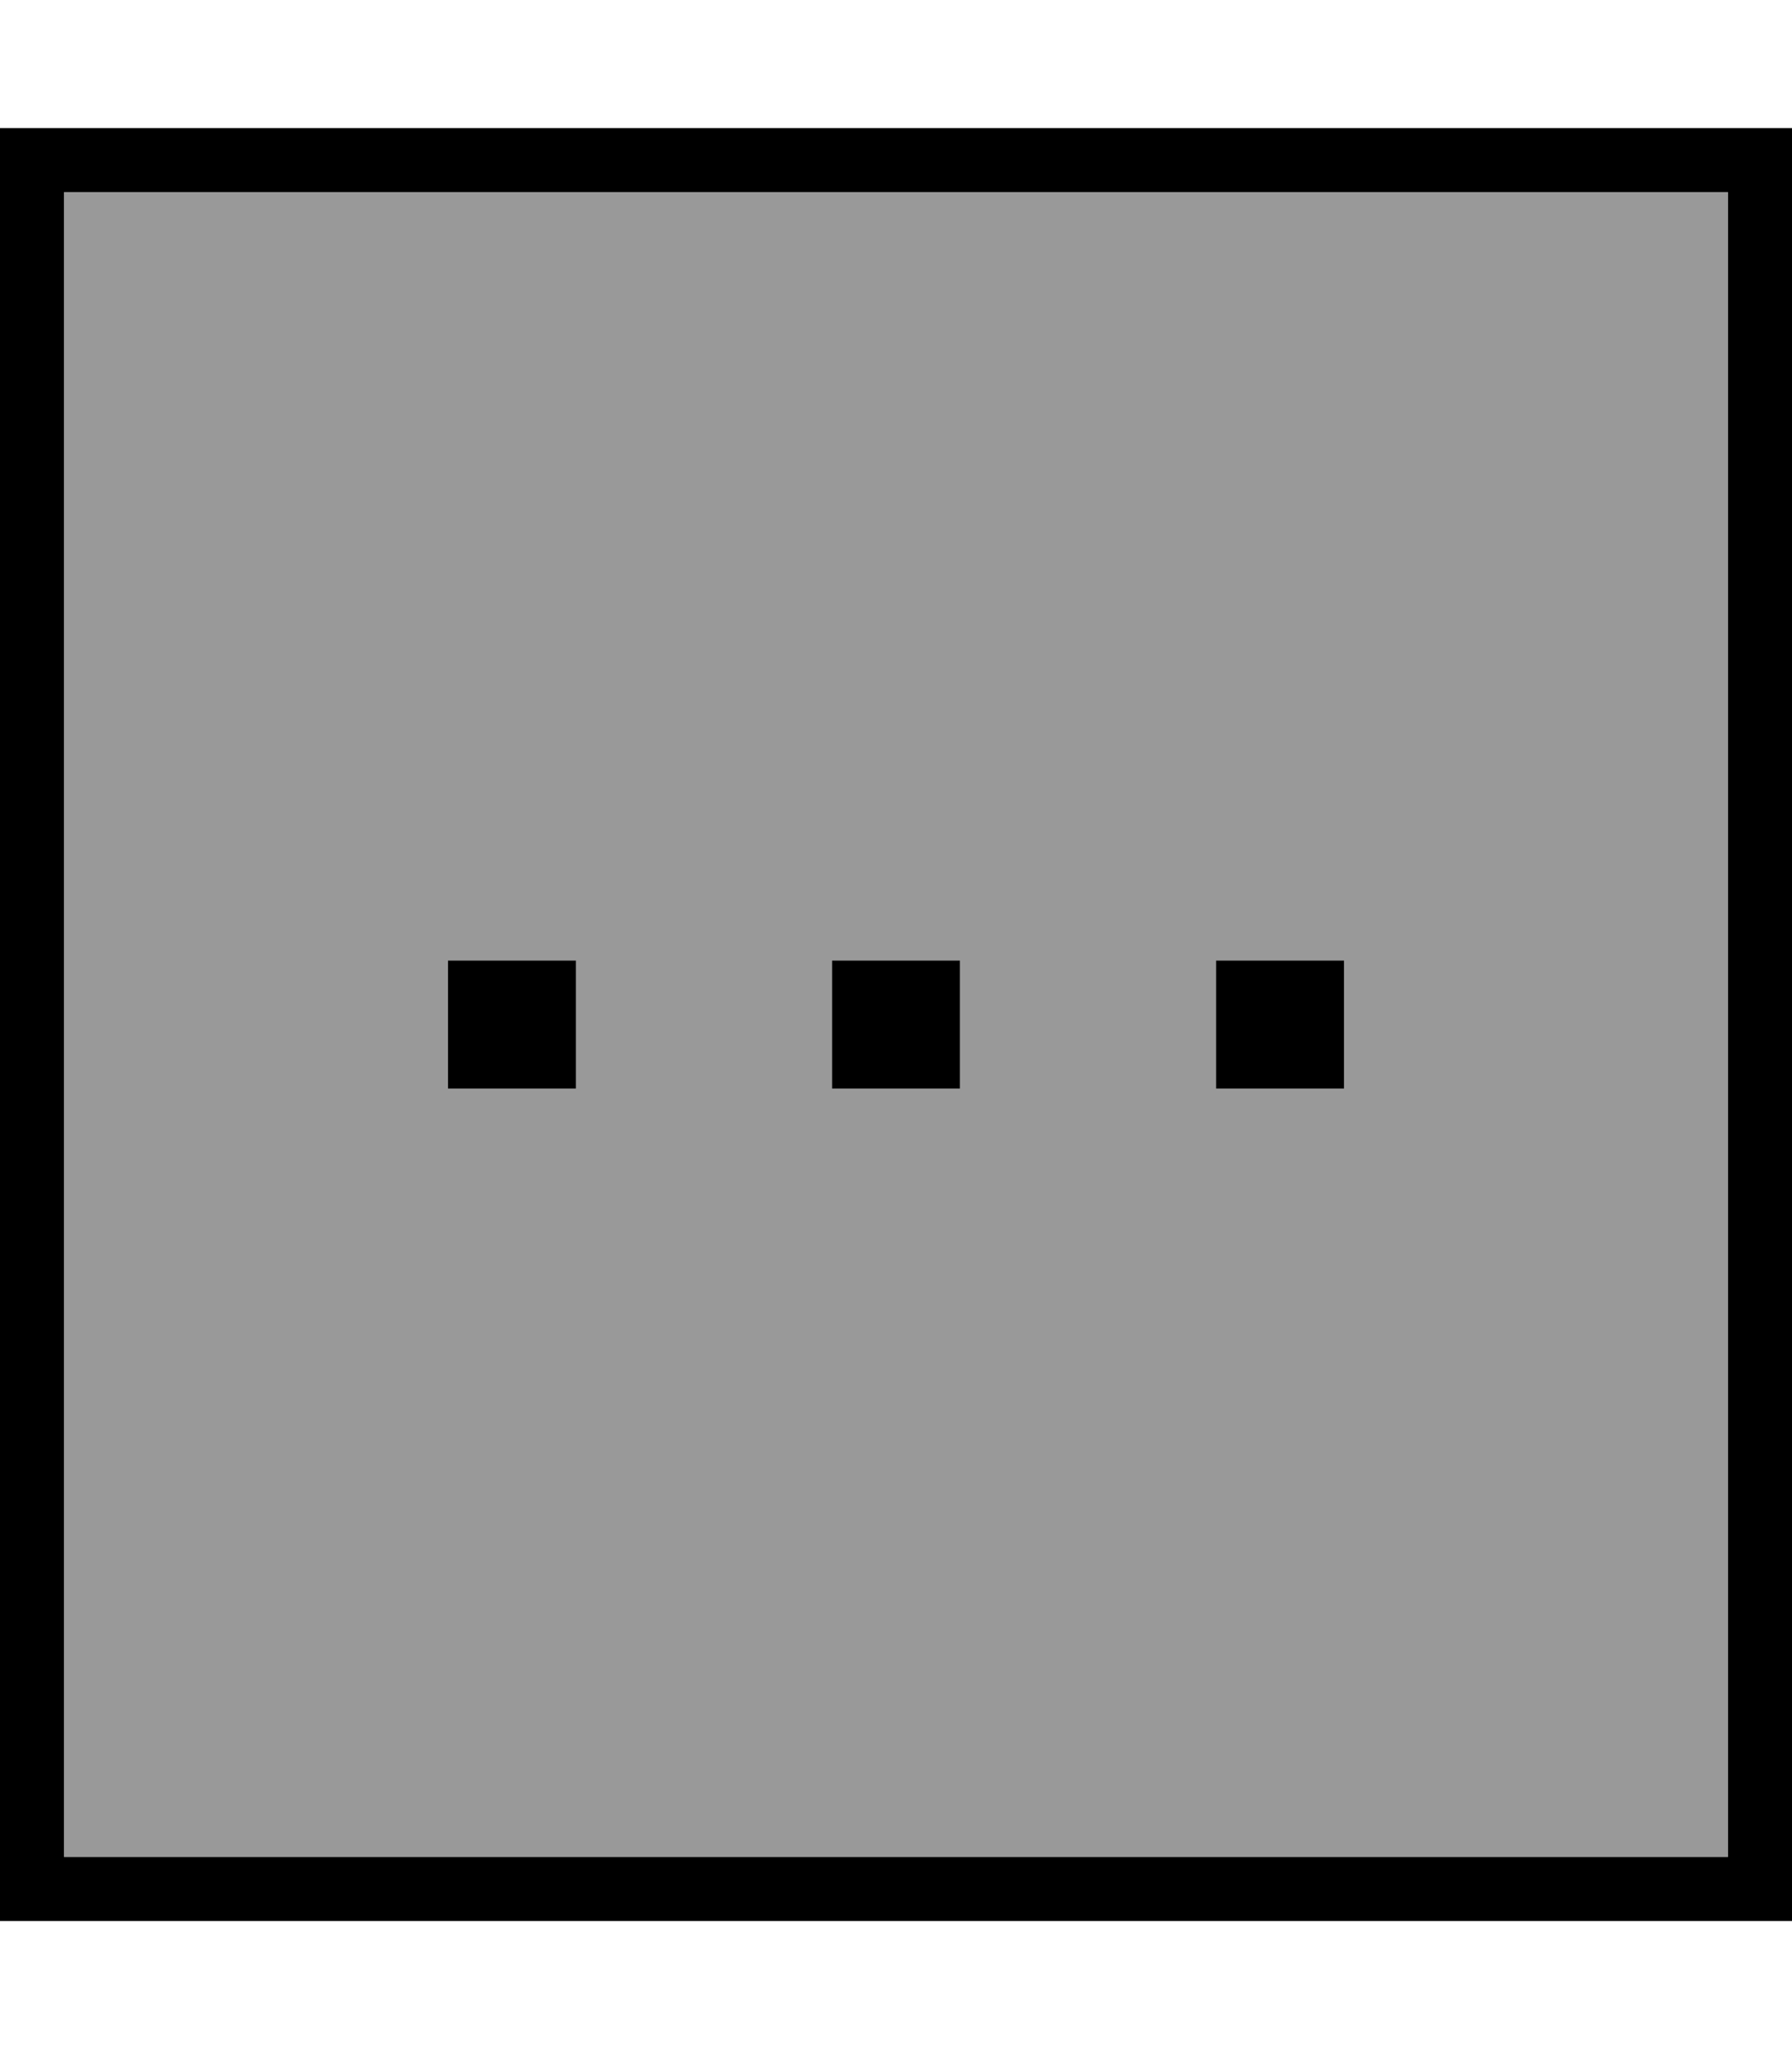
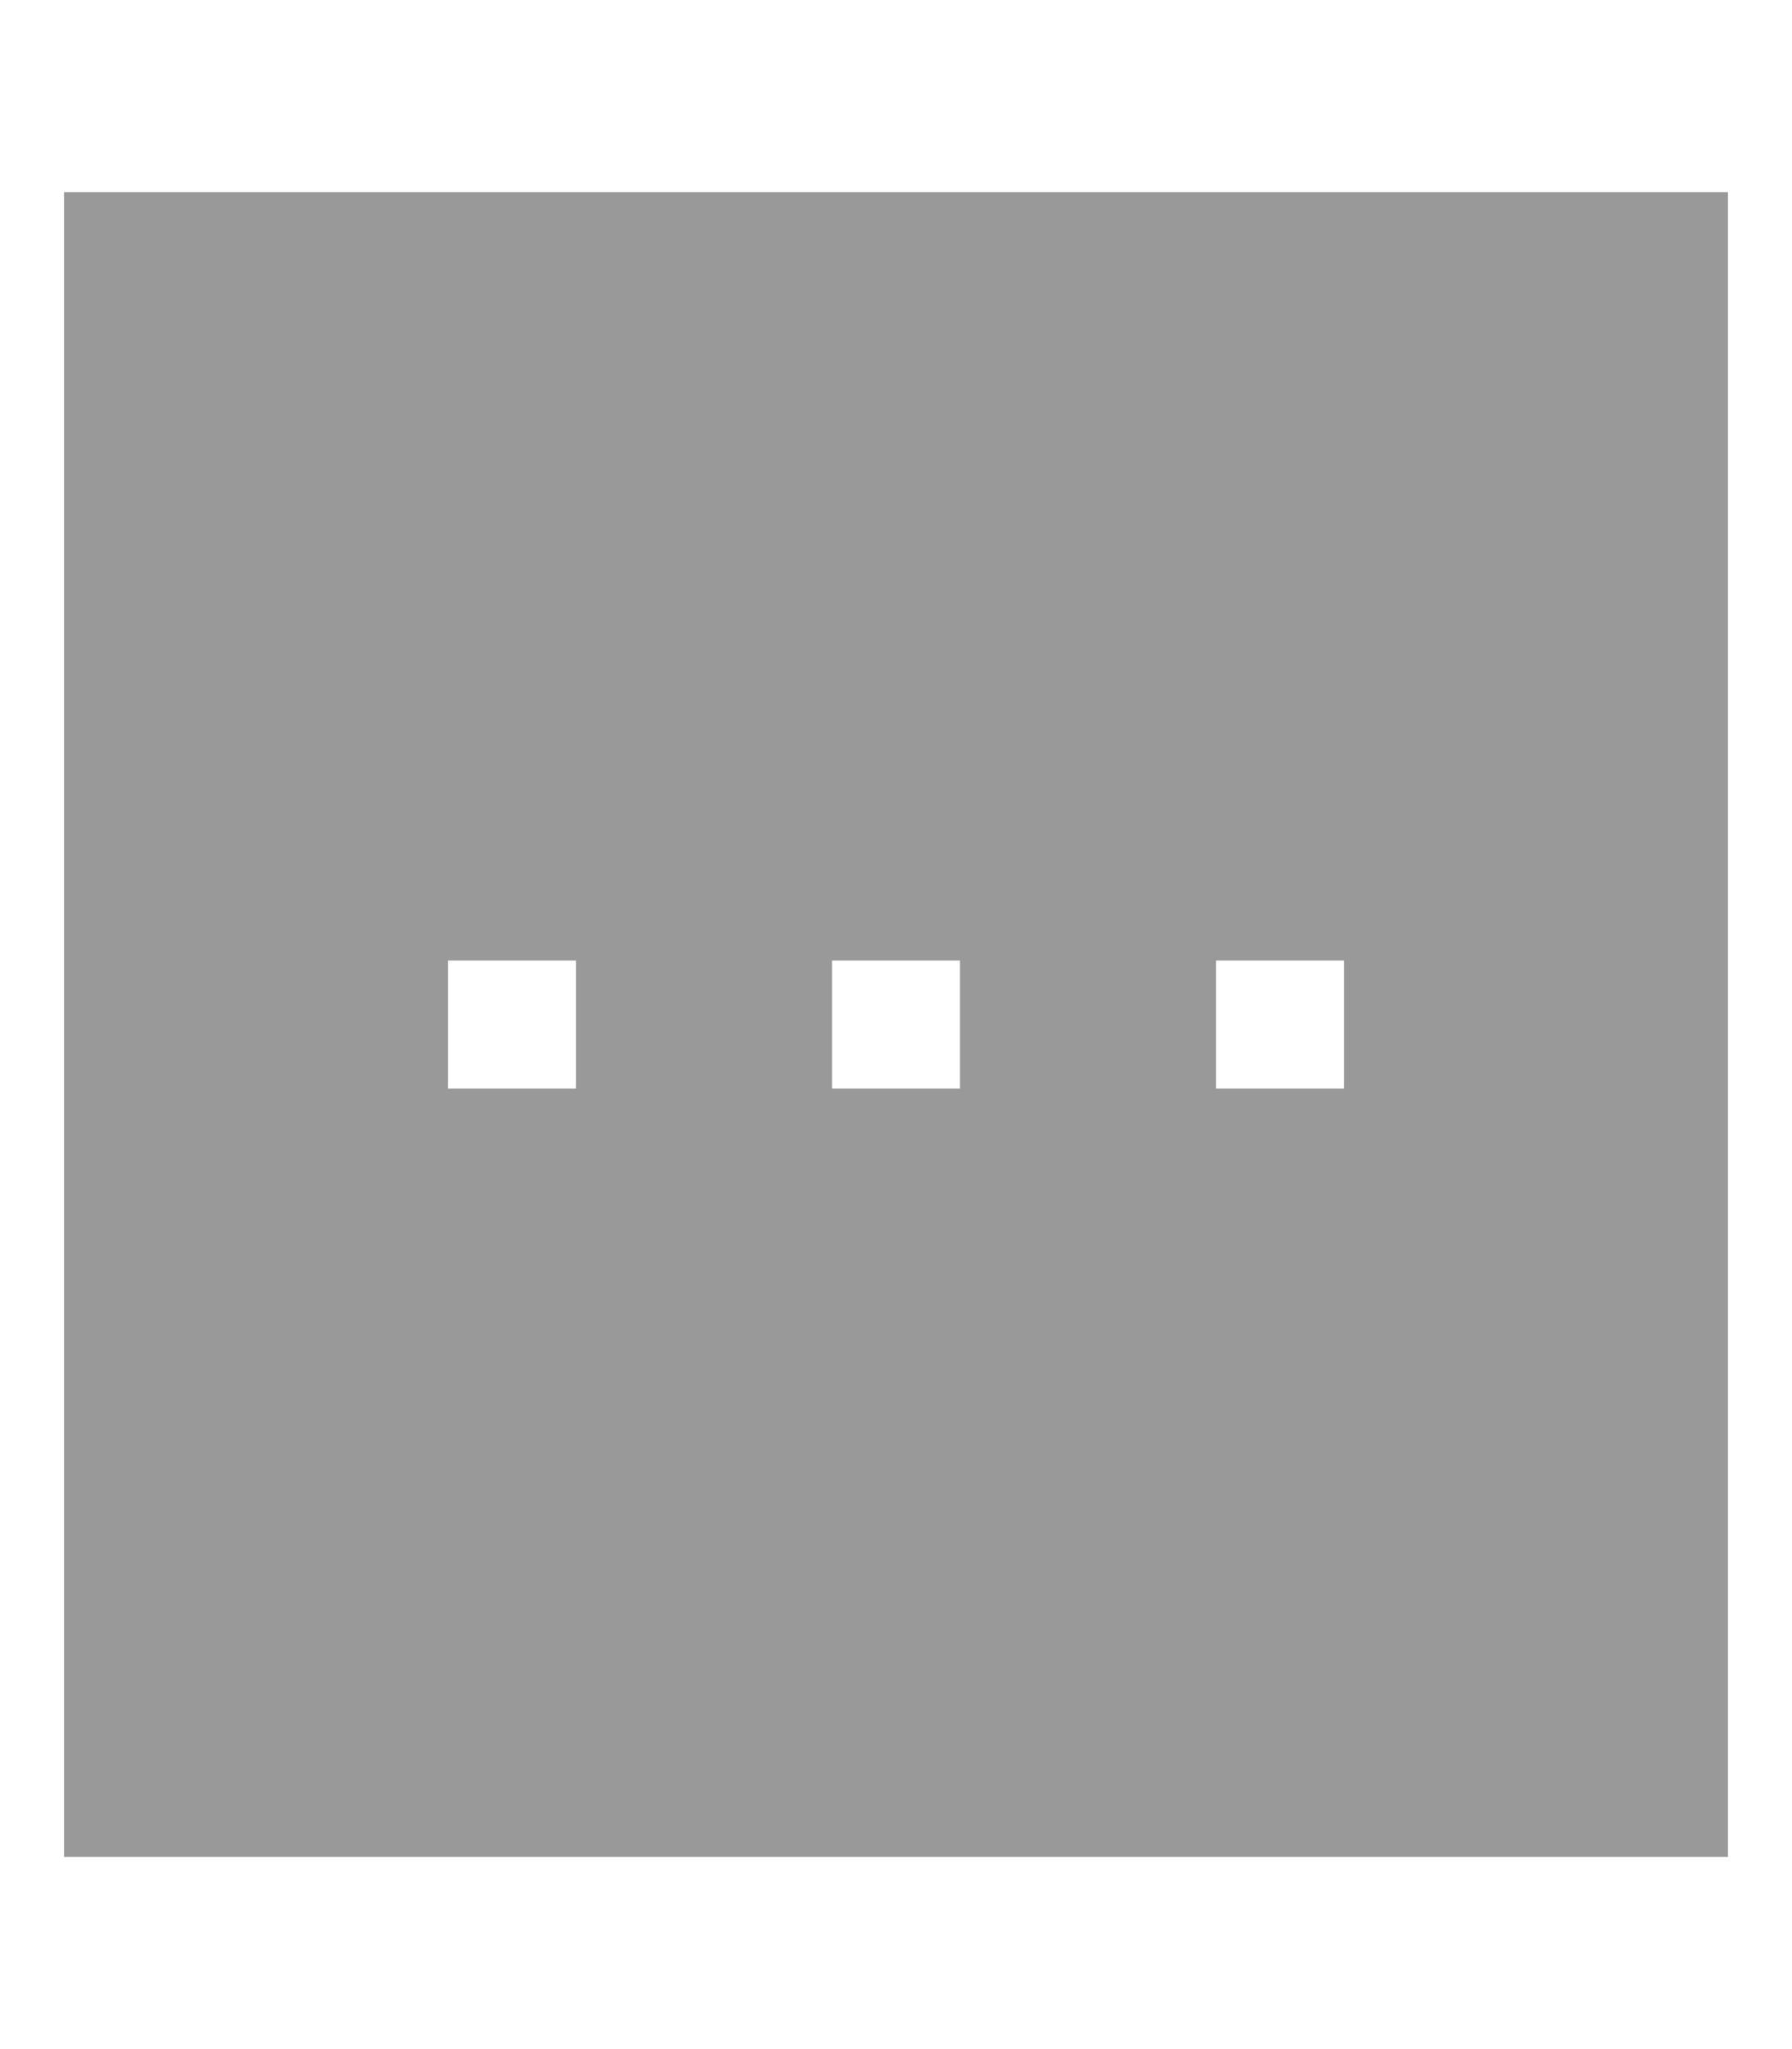
<svg xmlns="http://www.w3.org/2000/svg" viewBox="0 0 448 512">
  <path style="fill:currentColor;opacity:.4" d="M16 48l0 416 416 0 0-416-416 0zm96 192l32 0 0 32-32 0 0-32zm96 0l32 0 0 32-32 0 0-32zm96 0l32 0 0 32-32 0 0-32z" />
-   <path style="fill:currentColor;opacity:1" d="M432 48l-416 0 0 416 416 0 0-416zm16-16l0 448-448 0 0-448 448 0zM144 240l0 32-32 0 0-32 32 0zm64 0l32 0 0 32-32 0 0-32zm128 0l0 32-32 0 0-32 32 0z" />
</svg>